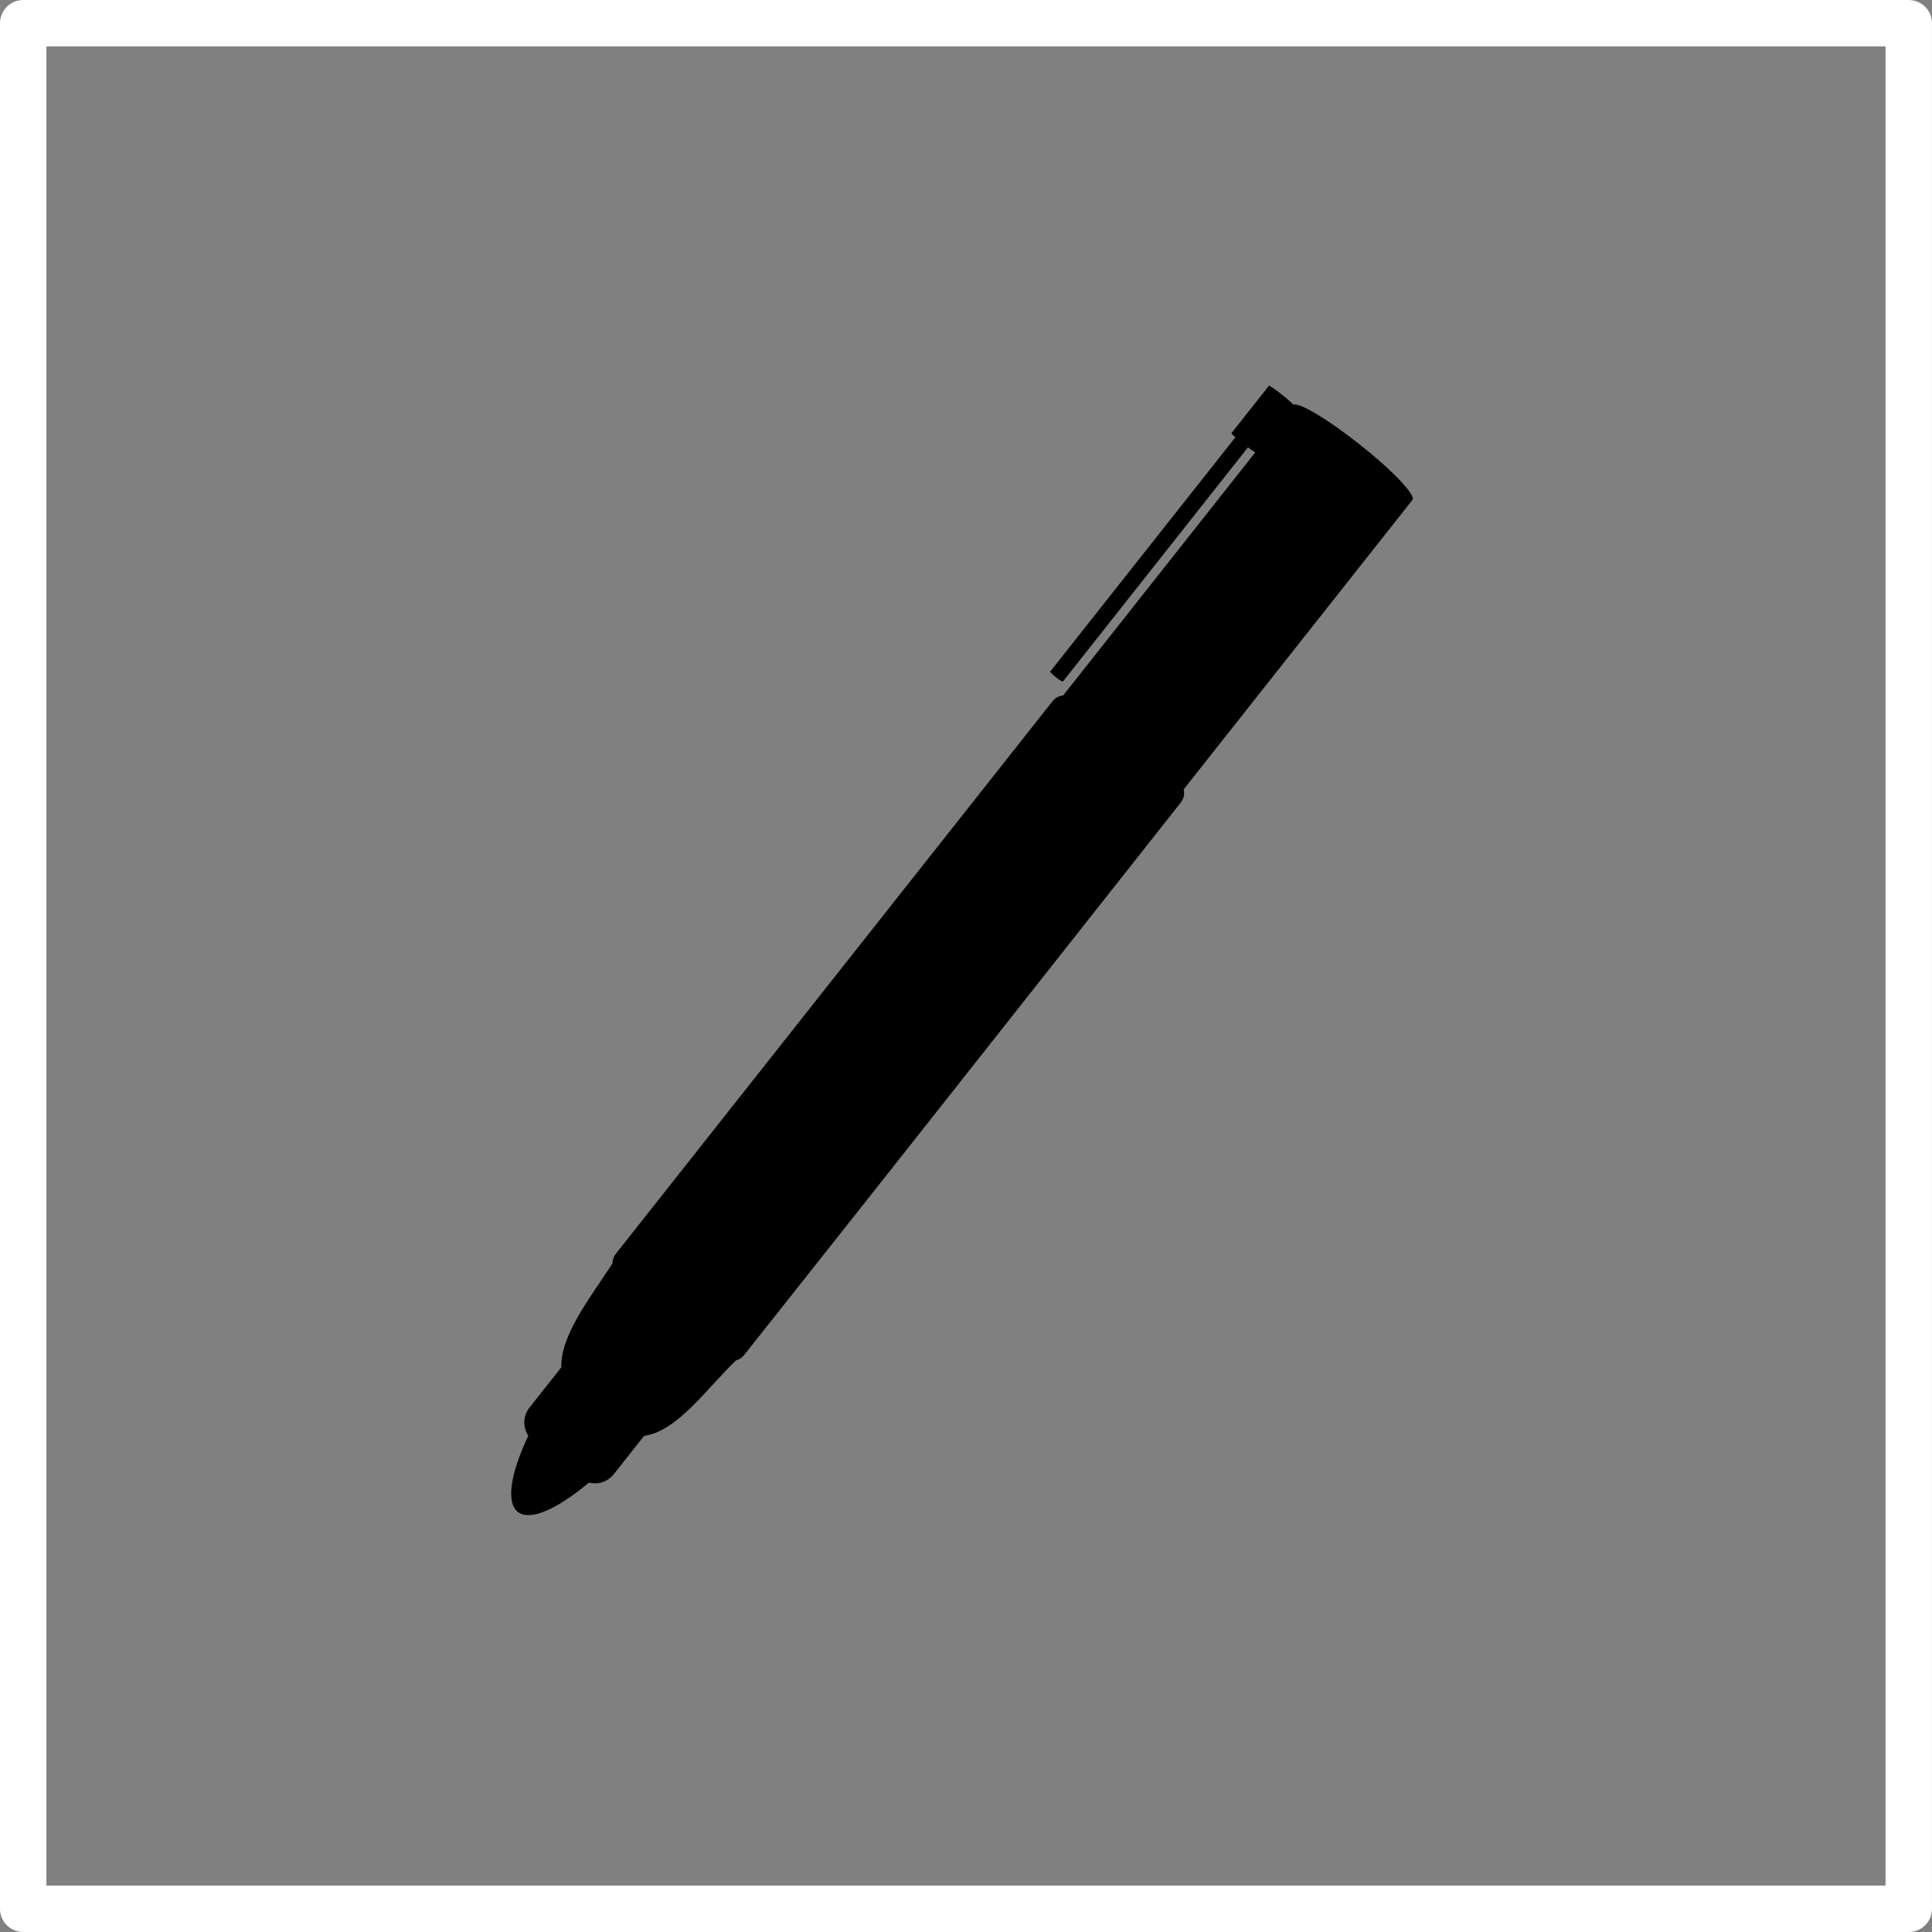
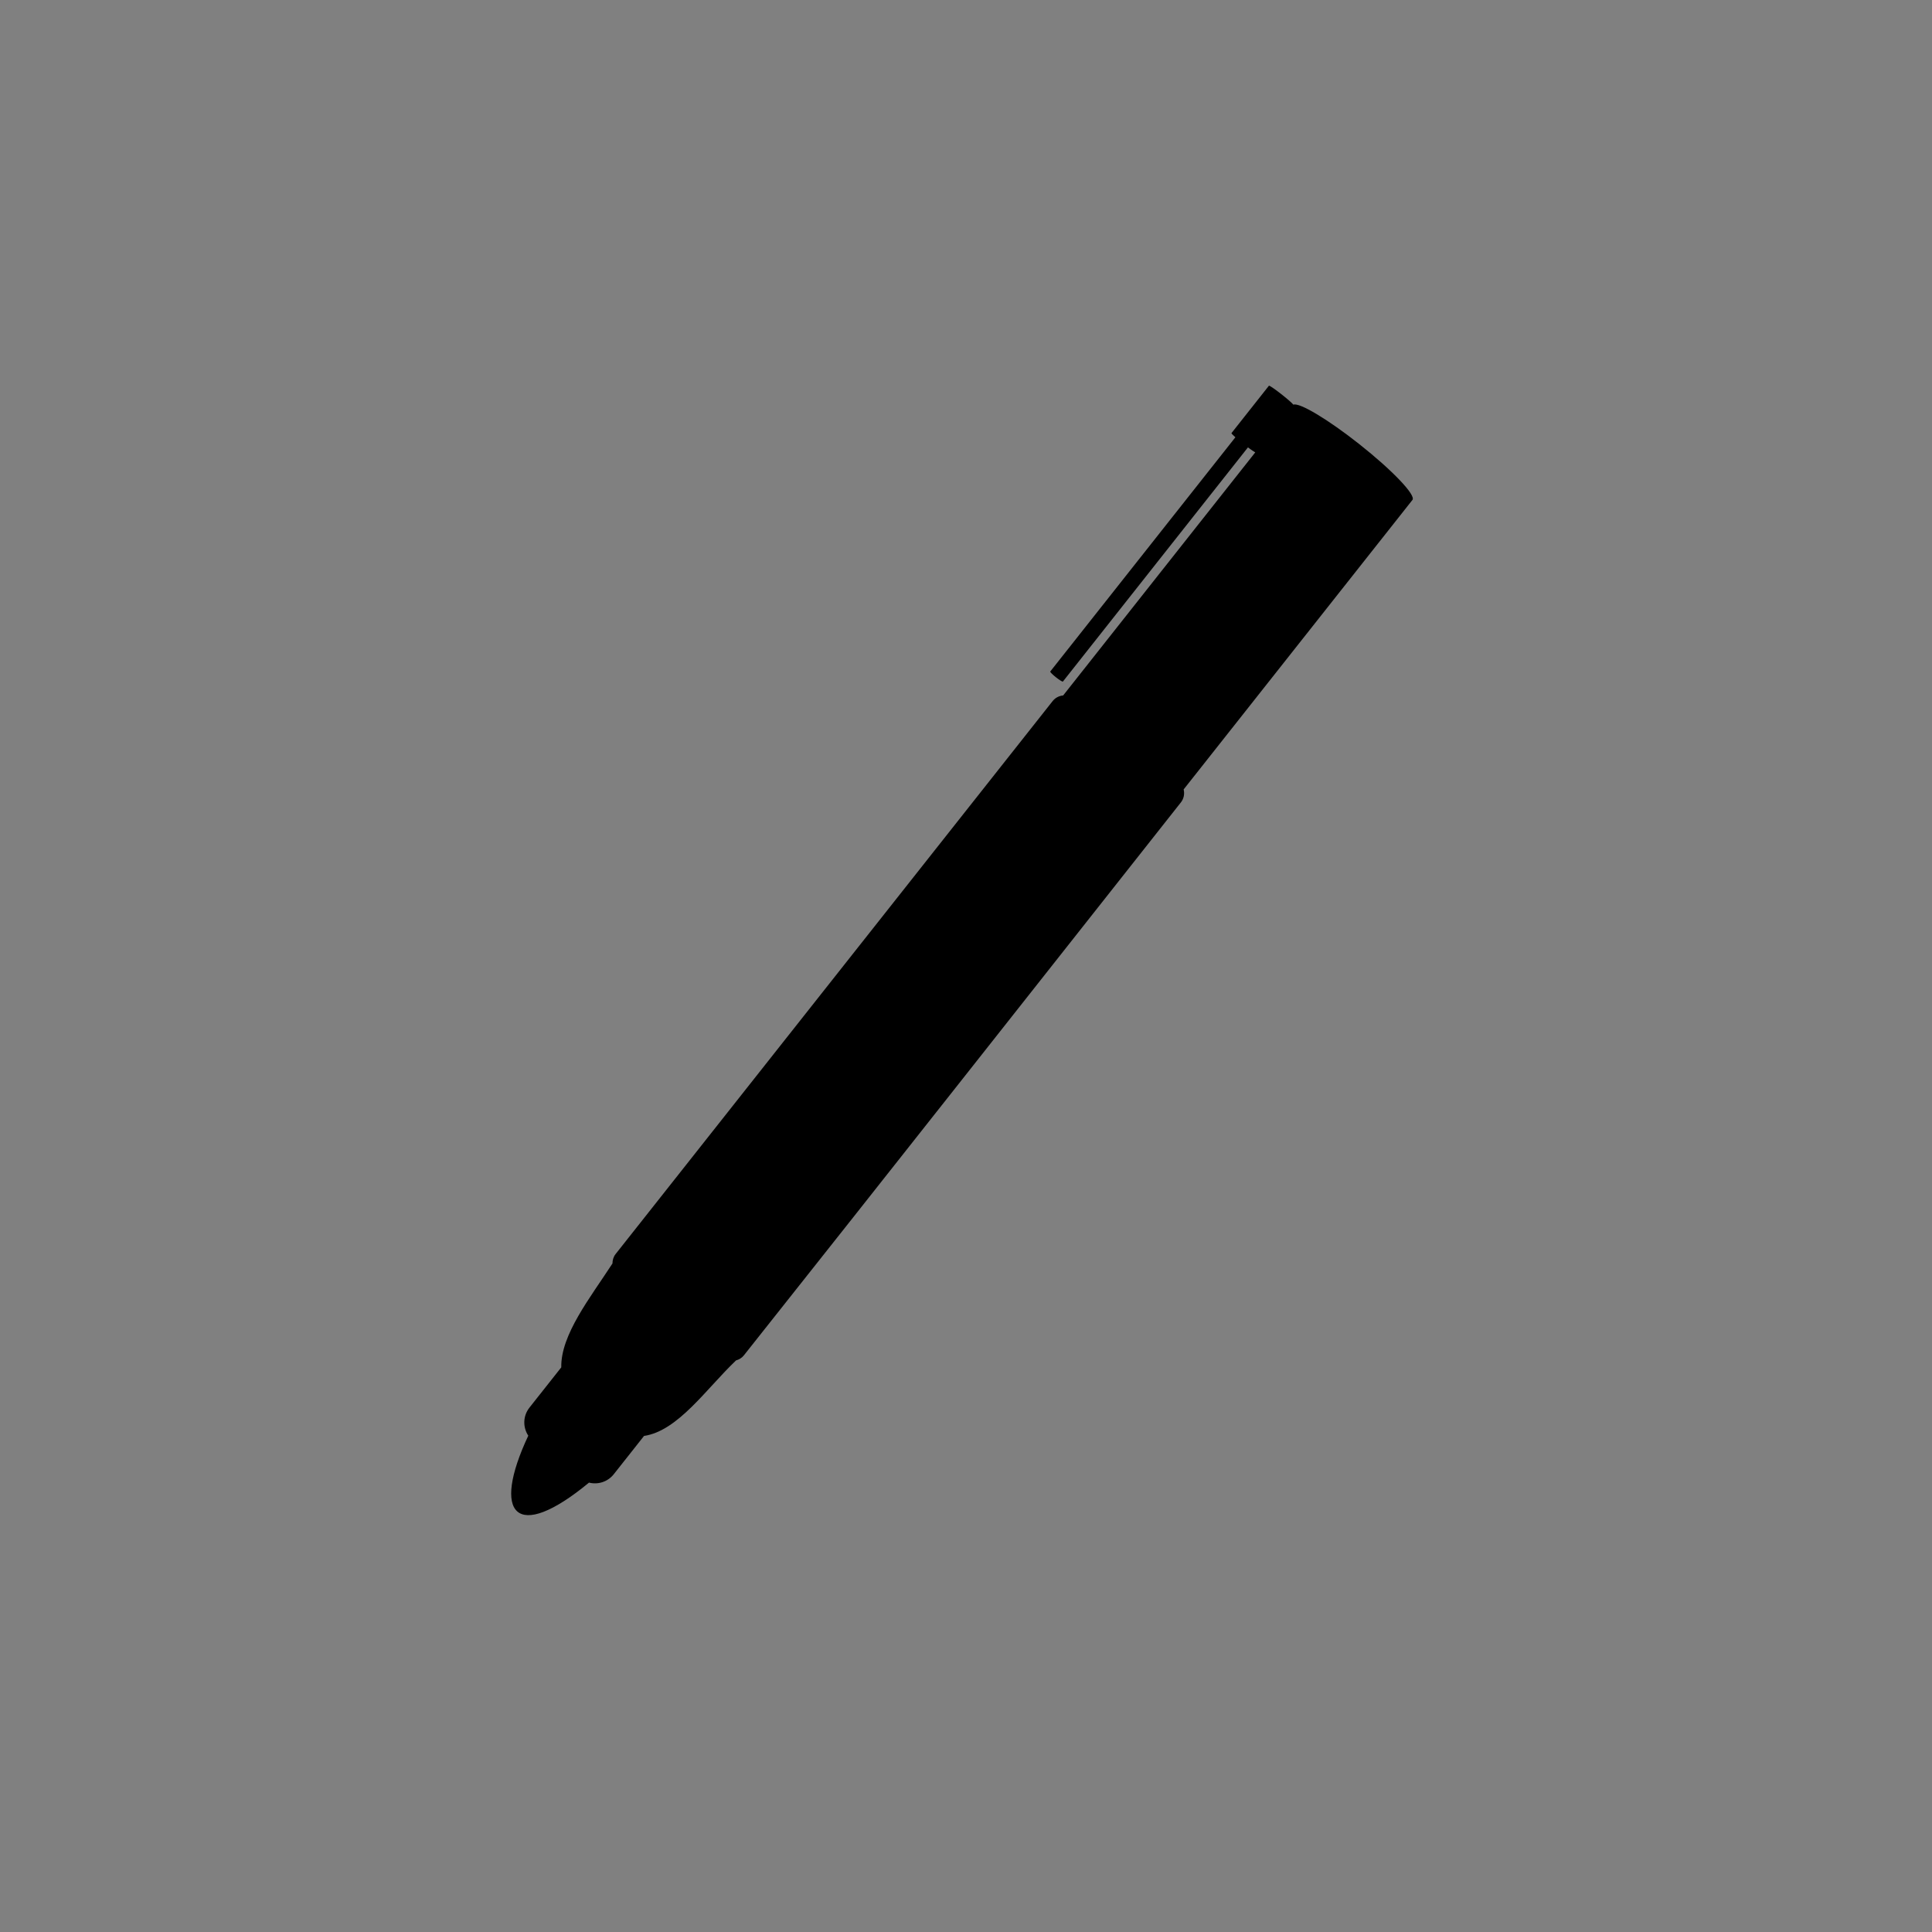
<svg xmlns="http://www.w3.org/2000/svg" xmlns:ns1="http://sodipodi.sourceforge.net/DTD/sodipodi-0.dtd" xmlns:ns2="http://www.inkscape.org/namespaces/inkscape" width="52.648mm" height="52.648mm" viewBox="0 0 52.648 52.648" version="1.1" id="svg1" ns1:docname="penMediumIcon.svg" ns2:version="1.4 (86a8ad7, 2024-10-11)">
  <rect x="0" y="0" width="52.648" height="52.648" fill="#808080" stroke="none" />
  <ns1:namedview id="namedview1" pagecolor="#ffffff" bordercolor="#000000" borderopacity="0.25" ns2:showpageshadow="2" ns2:pageopacity="0.0" ns2:pagecheckerboard="0" ns2:deskcolor="#d1d1d1" ns2:document-units="mm" ns2:zoom="1.4480872" ns2:cx="-62.496237" ns2:cy="110.83587" ns2:window-width="1920" ns2:window-height="1017" ns2:window-x="-8" ns2:window-y="-8" ns2:window-maximized="1" ns2:current-layer="svg1" />
  <defs id="defs1" />
  <g id="layer1" transform="translate(-44.92,-63.869)">
-     <rect style="fill:#ffffff;fill-opacity:0;stroke:#ffffff;stroke-width:1.265;stroke-linejoin:round" id="rect1" width="51.383" height="51.383" x="45.552" y="64.502" />
    <path id="path866" style="fill:#000000;fill-opacity:1;stroke:none;stroke-width:0.336;stroke-miterlimit:4;stroke-dasharray:none;stroke-opacity:1" d="m 79.502,74.38 c -0.002,-1.19e-4 -0.003,2.29e-4 -0.004,0.001 l -1.02,1.291 c -0.006,0.007 0.037,0.051 0.107,0.113 l -5.045,6.383 c -0.009,0.012 0.06,0.082 0.156,0.158 0.096,0.076 0.18,0.127 0.189,0.115 l 5.042,-6.38 c 0.088,0.066 0.16,0.115 0.199,0.136 l -5.234,6.623 c -0.109,0.01 -0.215,0.062 -0.288,0.155 l -11.911,15.071 c -0.059,0.075 -0.082,0.164 -0.083,0.253 -0.605,0.933 -1.412,1.941 -1.395,2.831 l -0.867,1.097 c -0.18,0.228 -0.183,0.536 -0.032,0.765 -1.01,2.149 -0.343,2.928 1.655,1.279 0.243,0.061 0.509,-0.019 0.675,-0.229 l 0.824,-1.043 c 0.925,-0.138 1.686,-1.273 2.507,-2.058 0.08,-0.023 0.155,-0.064 0.211,-0.134 3.96,-4.99 7.946,-10.054 11.911,-15.071 0.083,-0.105 0.105,-0.236 0.076,-0.355 l 6.235,-7.889 c 0.101,-0.128 -0.546,-0.807 -1.451,-1.522 -0.859,-0.679 -1.631,-1.138 -1.794,-1.074 -0.036,-0.044 -0.157,-0.151 -0.309,-0.271 -0.176,-0.139 -0.327,-0.244 -0.354,-0.246 z" />
  </g>
</svg>